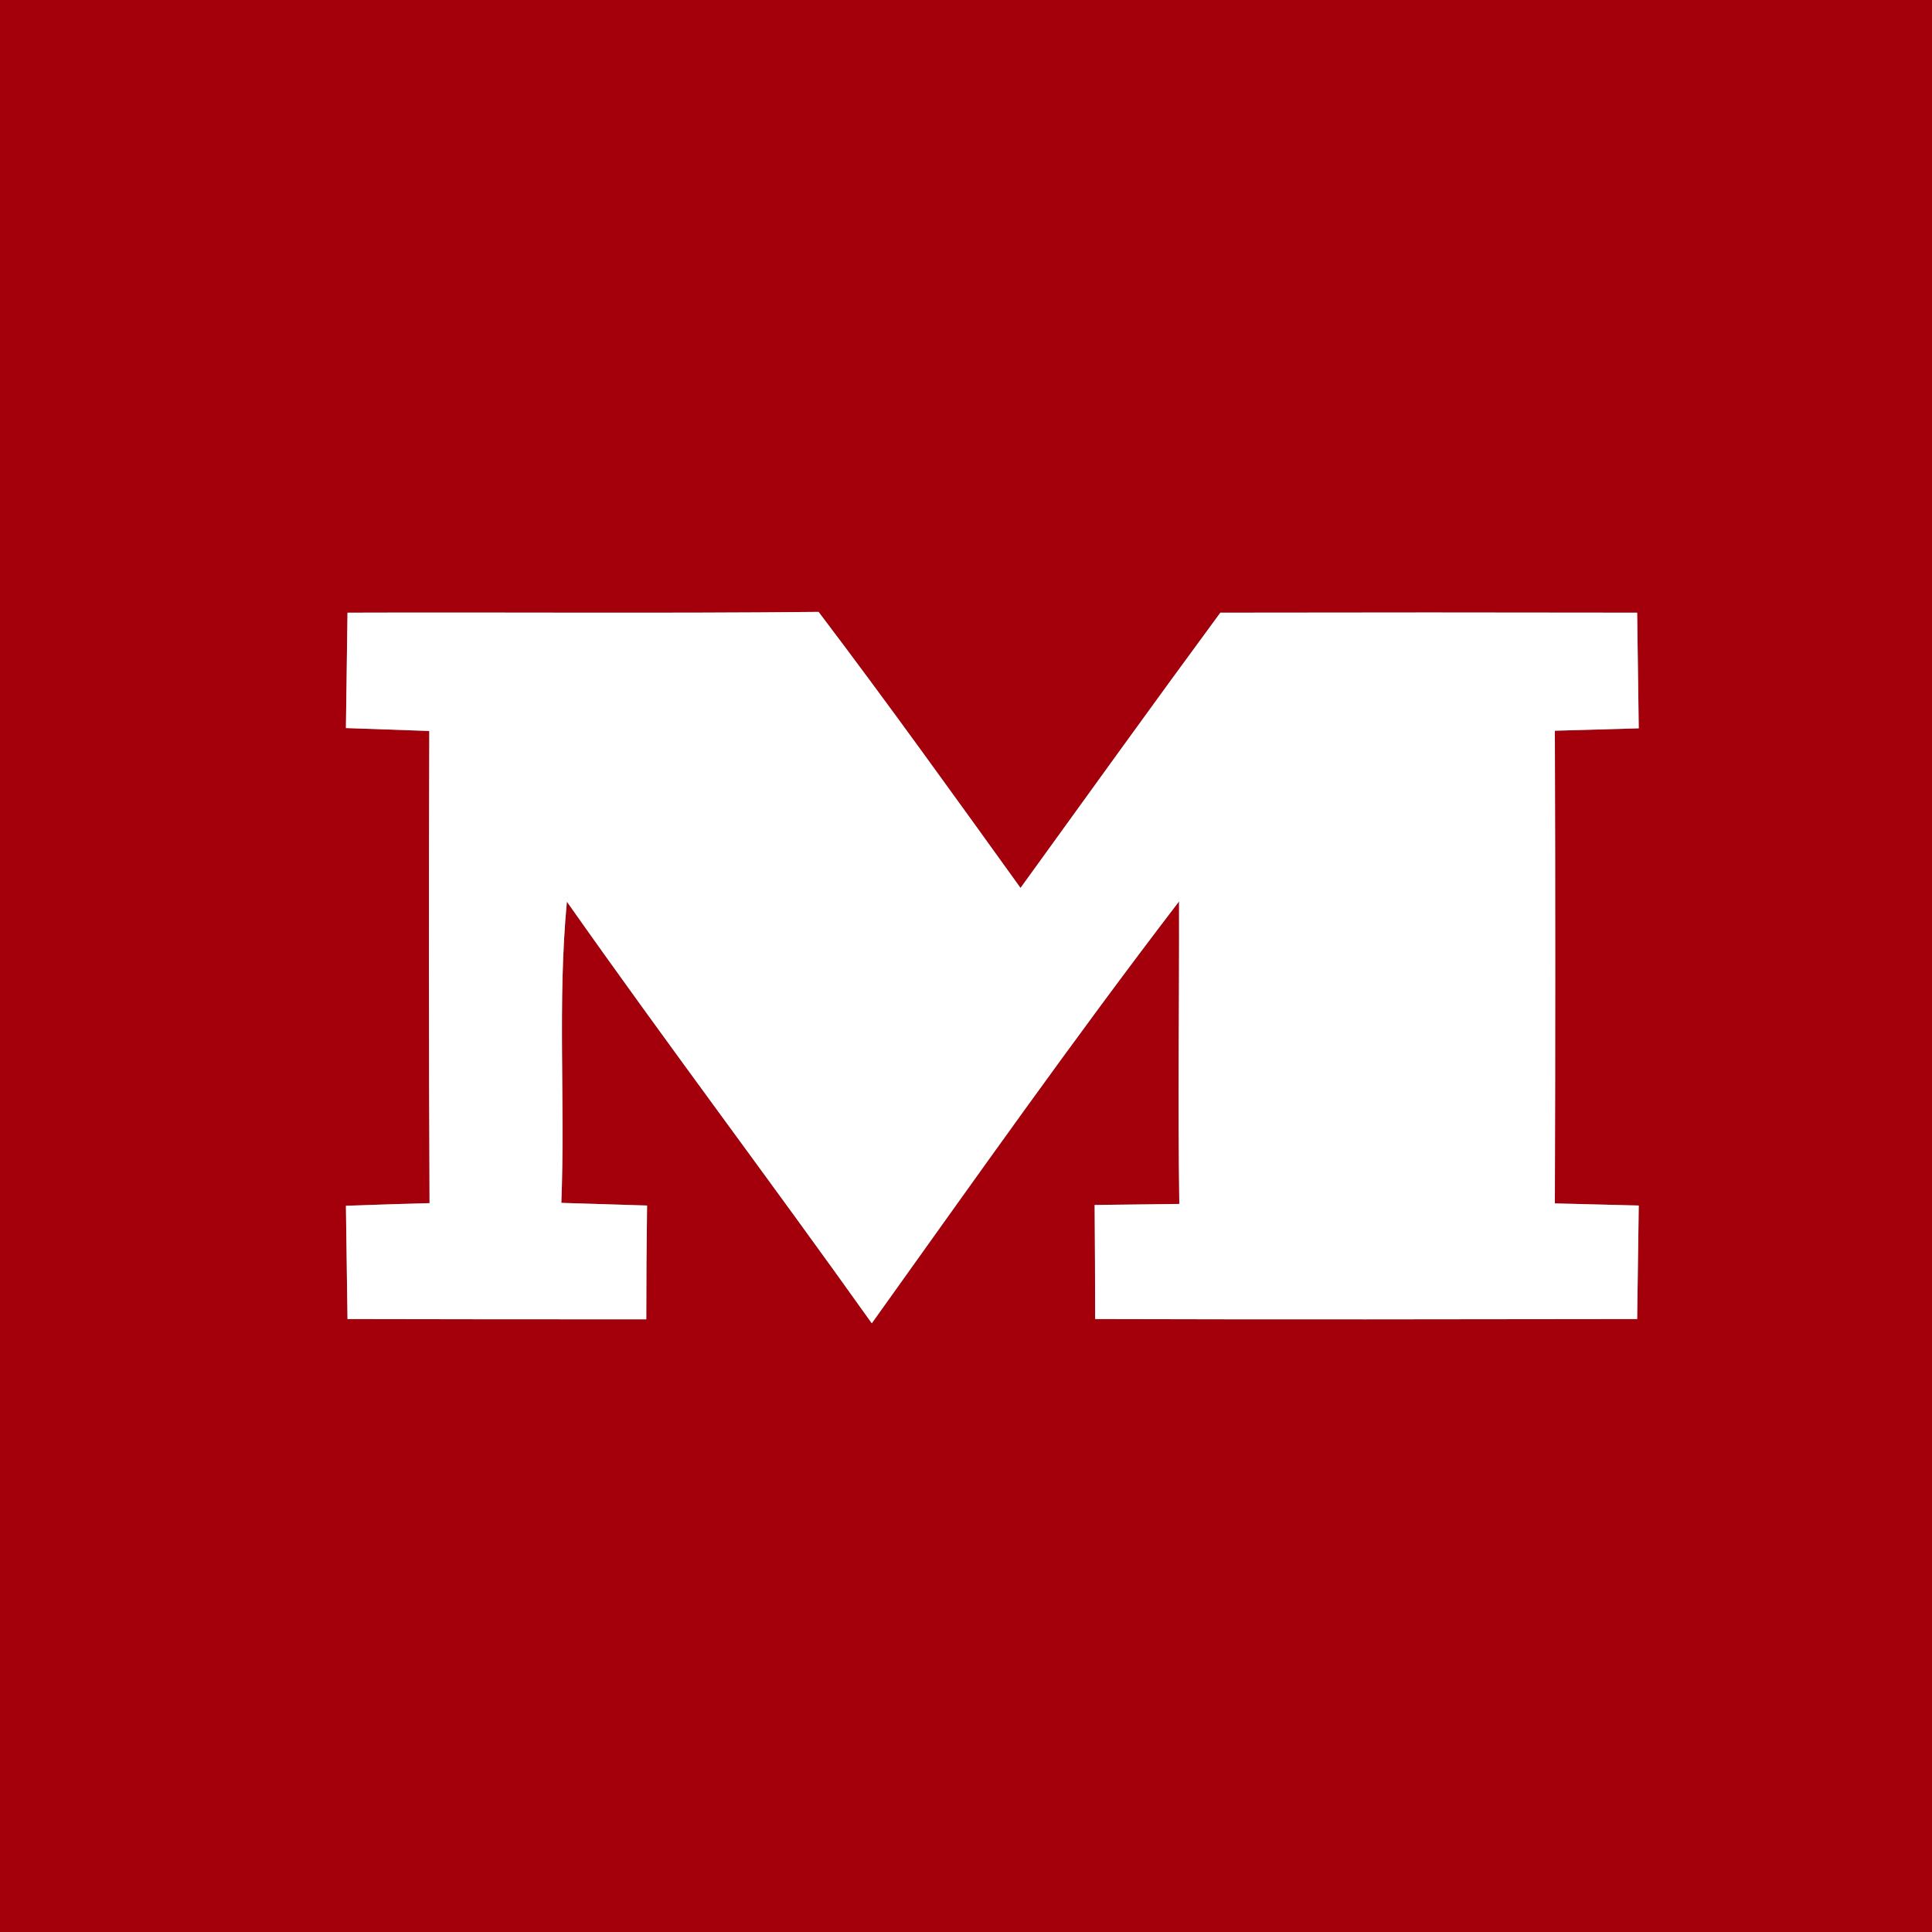
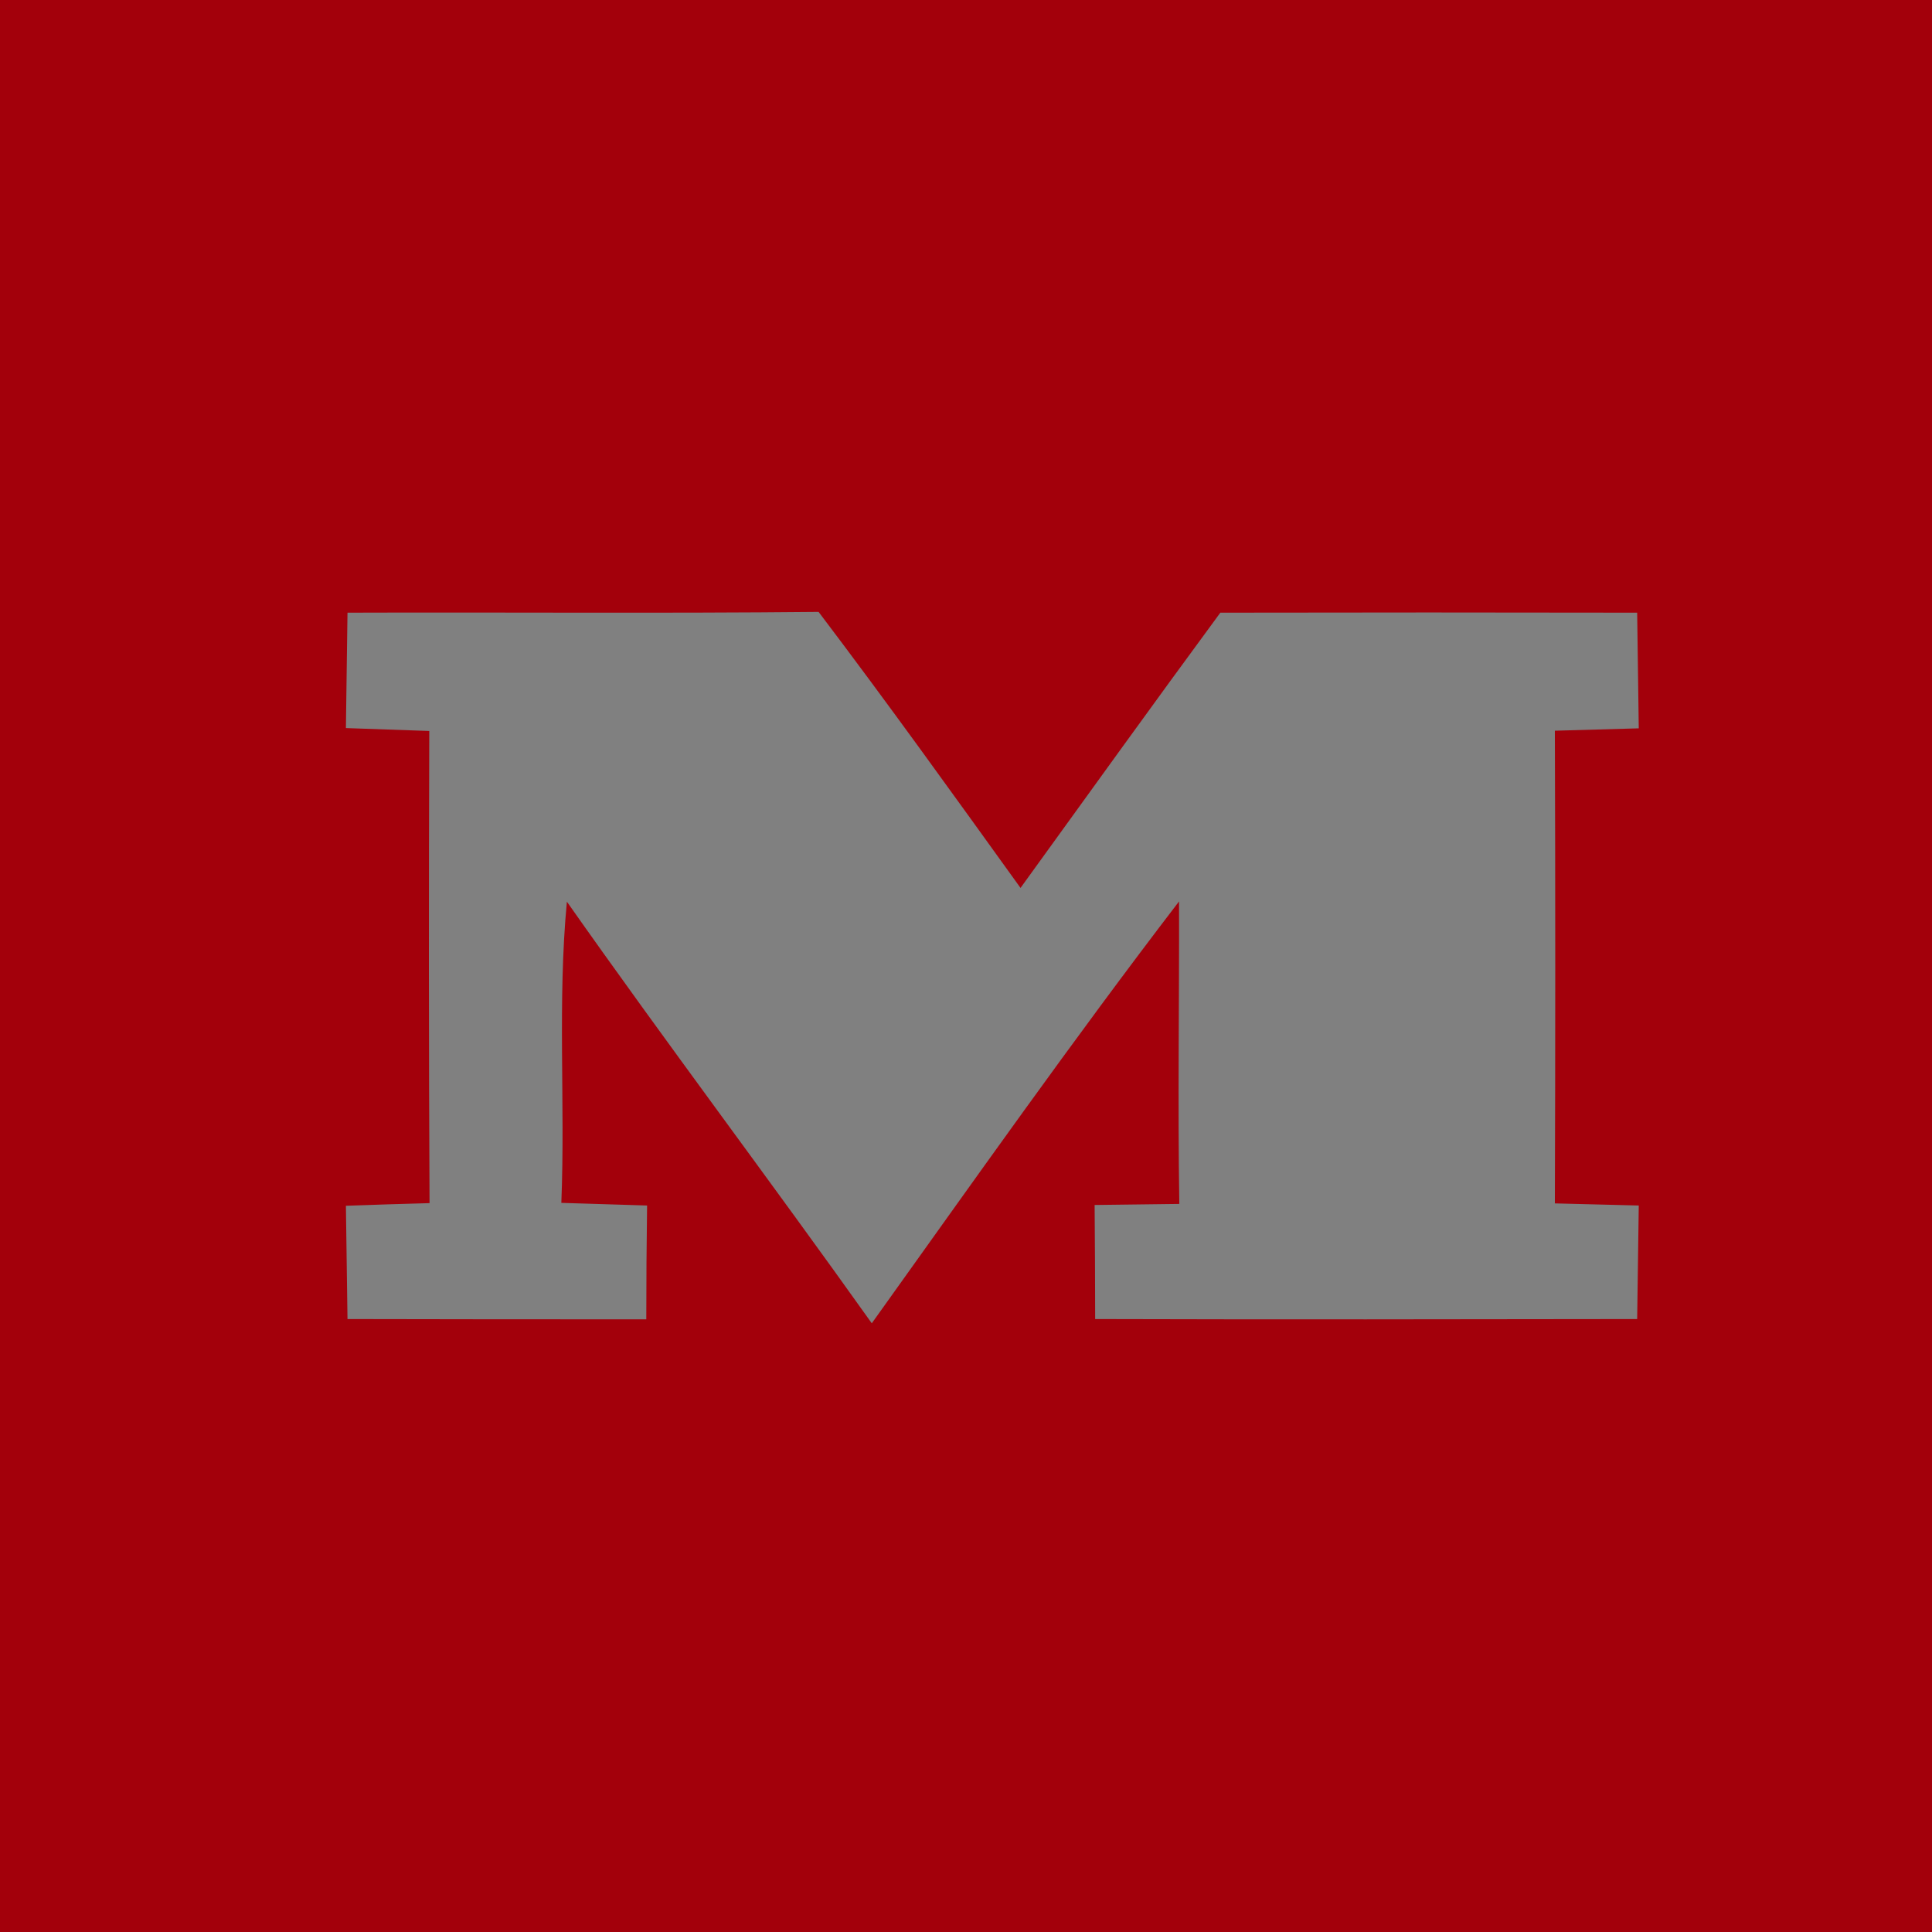
<svg xmlns="http://www.w3.org/2000/svg" width="73pt" height="73pt" viewBox="0 0 73 73" version="1.1">
  <rect x="0" y="0" width="73" height="73" fill="#808080" stroke="none" />
  <g id="#a3000bff">
    <path fill="#a3000b" opacity="1.00" d=" M 0.00 0.00 L 73.00 0.00 L 73.00 73.00 L 0.00 73.00 L 0.00 0.00 M 13.13 23.15 C 13.11 24.60 13.09 26.06 13.07 27.51 C 14.12 27.55 15.17 27.58 16.22 27.62 C 16.20 33.57 16.20 39.51 16.23 45.46 C 15.17 45.49 14.12 45.52 13.07 45.56 C 13.09 46.98 13.11 48.41 13.13 49.84 C 16.89 49.85 20.65 49.85 24.42 49.85 C 24.42 48.42 24.43 46.99 24.45 45.55 C 23.37 45.52 22.29 45.48 21.21 45.45 C 21.36 41.65 21.06 37.85 21.42 34.07 C 25.19 39.43 29.14 44.66 32.94 50.00 C 36.76 44.66 40.55 39.28 44.55 34.06 C 44.56 37.87 44.50 41.68 44.56 45.49 C 43.76 45.50 42.16 45.52 41.36 45.53 C 41.37 46.97 41.38 48.40 41.38 49.84 C 48.21 49.86 55.03 49.85 61.86 49.84 C 61.88 48.41 61.90 46.98 61.92 45.55 C 60.86 45.52 59.80 45.50 58.75 45.47 C 58.77 39.52 58.77 33.56 58.75 27.61 C 59.80 27.58 60.86 27.55 61.92 27.52 C 61.90 26.06 61.88 24.61 61.86 23.15 C 56.61 23.14 51.36 23.14 46.11 23.15 C 43.57 26.60 41.07 30.08 38.56 33.55 C 36.04 30.05 33.53 26.55 30.93 23.12 C 25.00 23.18 19.06 23.13 13.13 23.15 Z" />
  </g>
  <g id="#ffffffff">
-     <path fill="#ffffff" opacity="1.00" d=" M 13.13 23.15 C 19.06 23.13 25.00 23.18 30.93 23.12 C 33.53 26.55 36.04 30.05 38.56 33.55 C 41.07 30.08 43.57 26.60 46.11 23.15 C 51.36 23.14 56.61 23.14 61.86 23.15 C 61.88 24.61 61.90 26.06 61.92 27.52 C 60.86 27.55 59.80 27.58 58.75 27.61 C 58.77 33.56 58.77 39.52 58.75 45.47 C 59.80 45.50 60.86 45.52 61.92 45.55 C 61.90 46.98 61.88 48.41 61.86 49.84 C 55.03 49.85 48.21 49.86 41.38 49.84 C 41.38 48.40 41.37 46.97 41.36 45.53 C 42.16 45.52 43.76 45.50 44.56 45.49 C 44.50 41.68 44.56 37.87 44.55 34.06 C 40.55 39.28 36.76 44.66 32.94 50.00 C 29.14 44.66 25.19 39.43 21.42 34.07 C 21.06 37.85 21.36 41.65 21.21 45.45 C 22.29 45.48 23.37 45.52 24.45 45.55 C 24.43 46.99 24.42 48.42 24.42 49.85 C 20.65 49.85 16.89 49.85 13.13 49.84 C 13.11 48.41 13.09 46.98 13.07 45.56 C 14.12 45.52 15.17 45.49 16.23 45.46 C 16.20 39.51 16.20 33.57 16.22 27.62 C 15.17 27.58 14.12 27.55 13.07 27.51 C 13.09 26.06 13.11 24.60 13.13 23.15 Z" />
-   </g>
+     </g>
</svg>